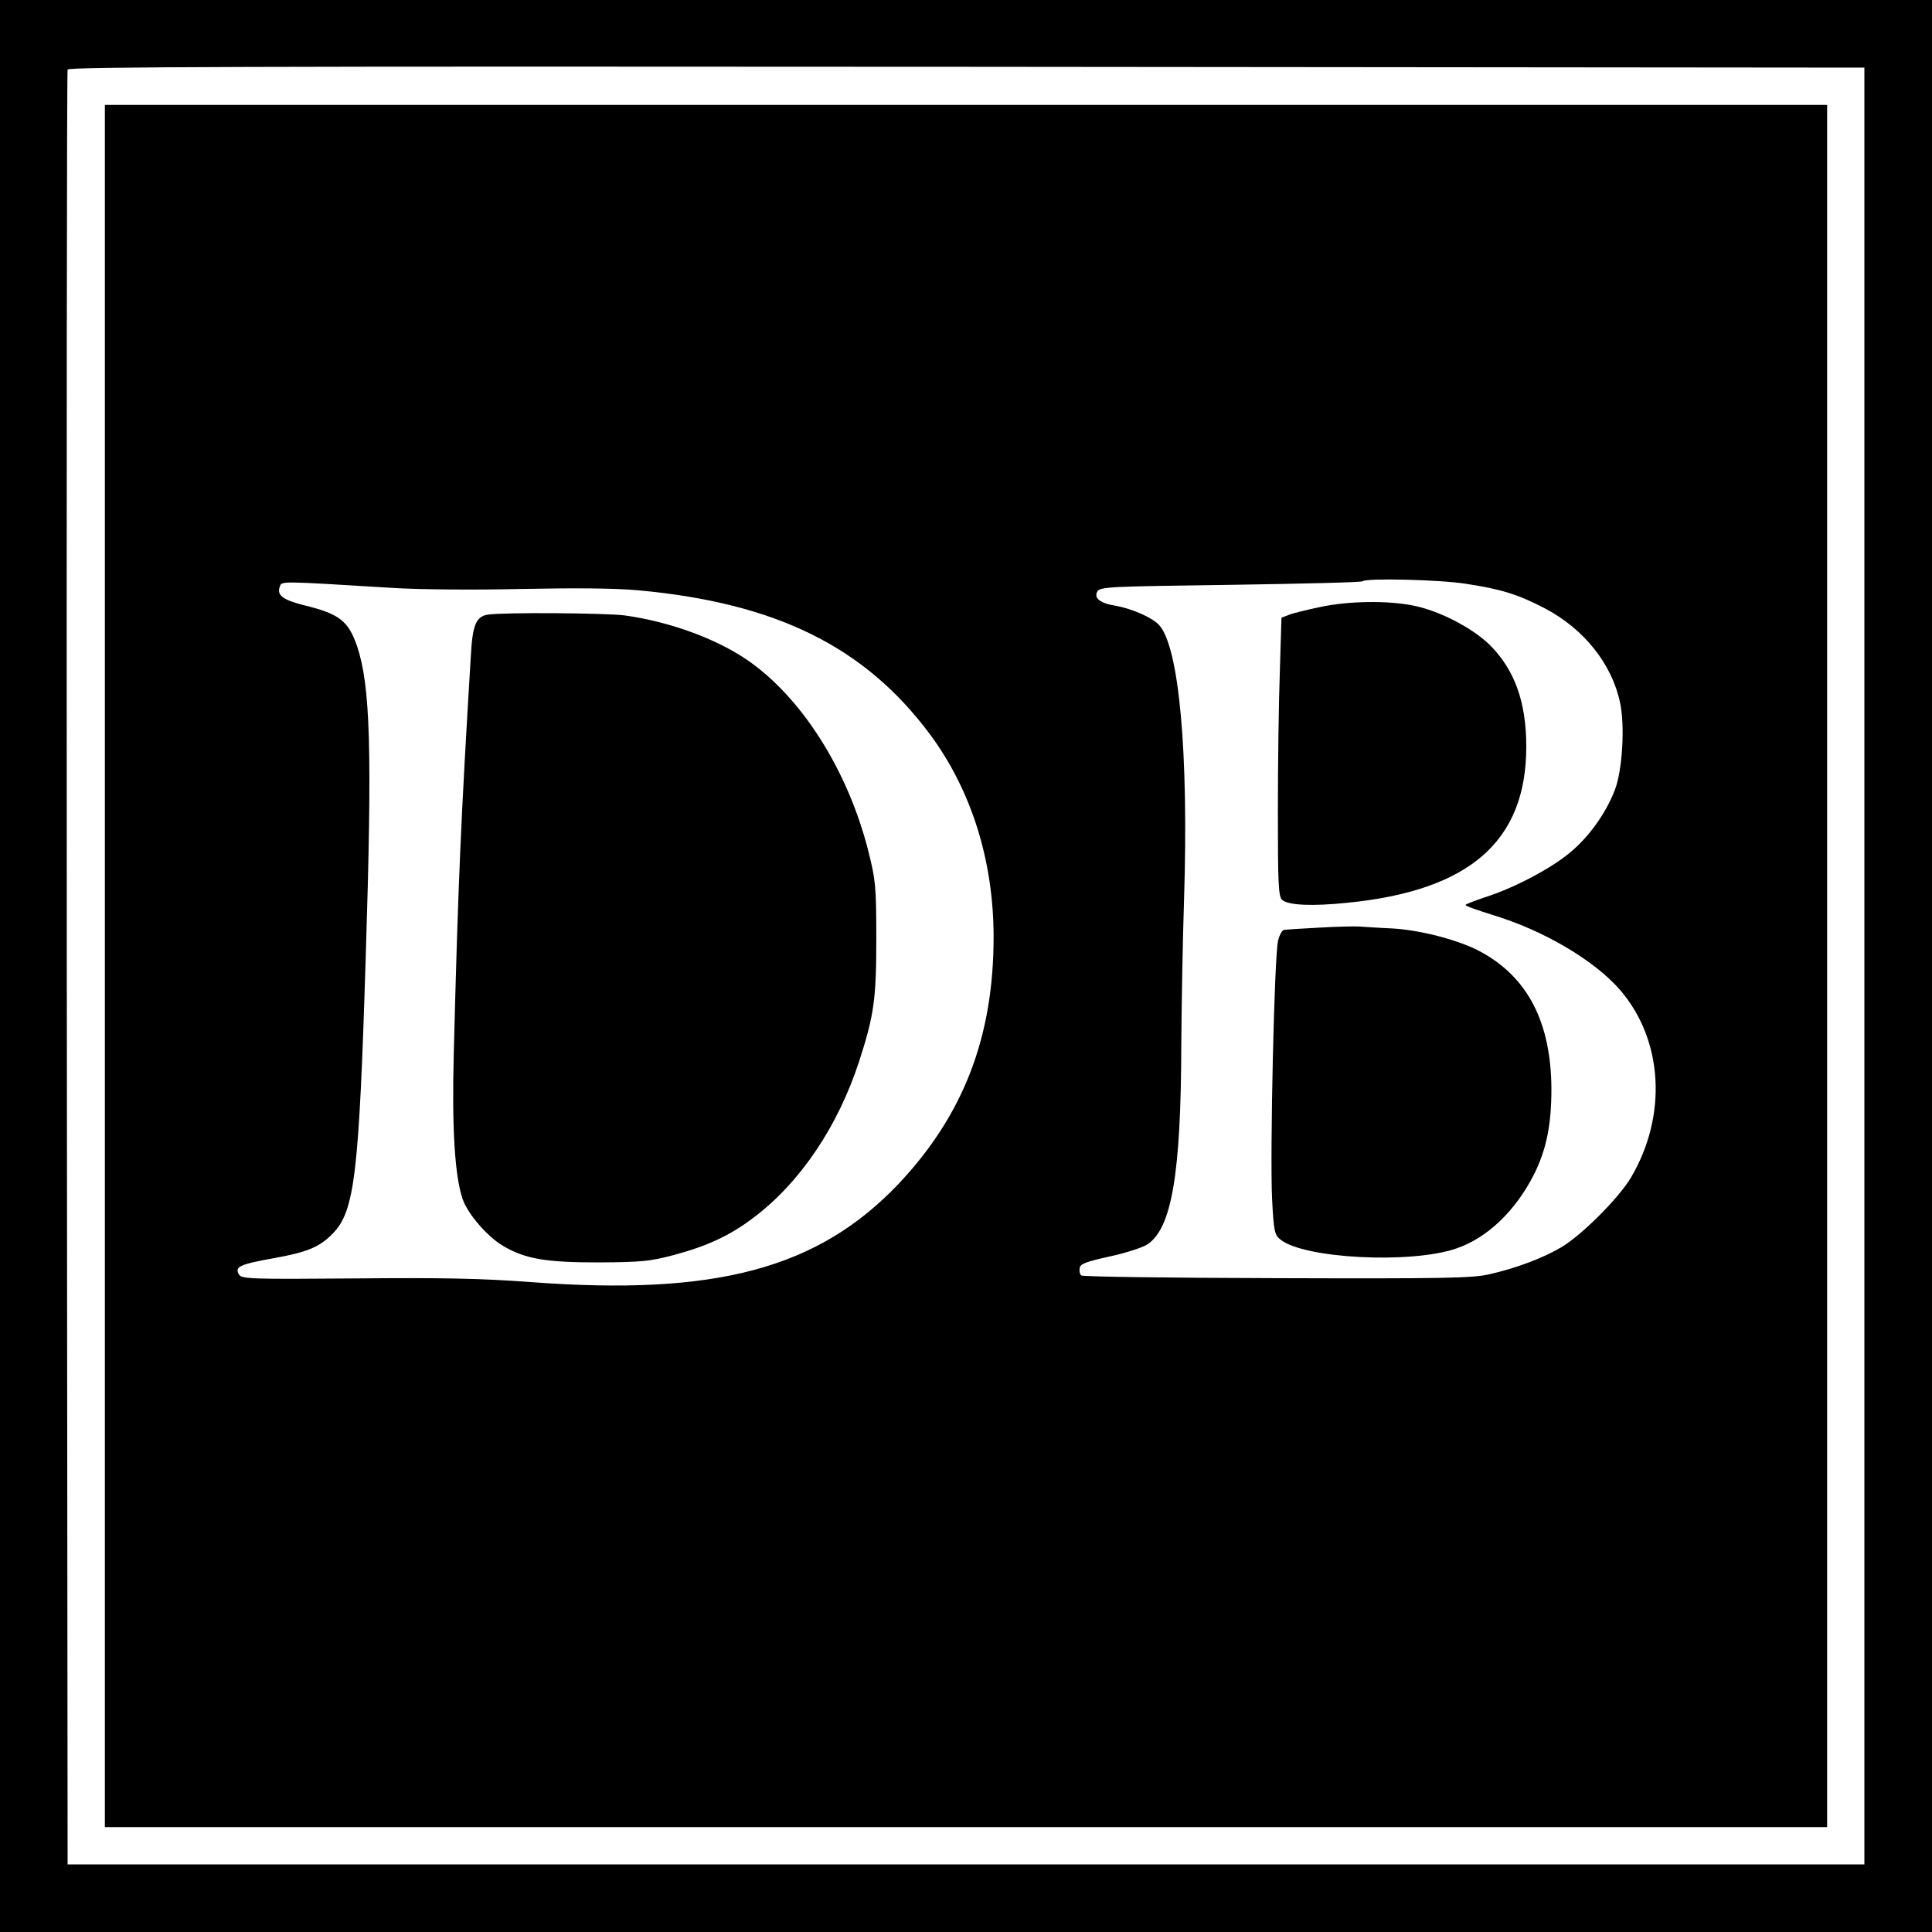
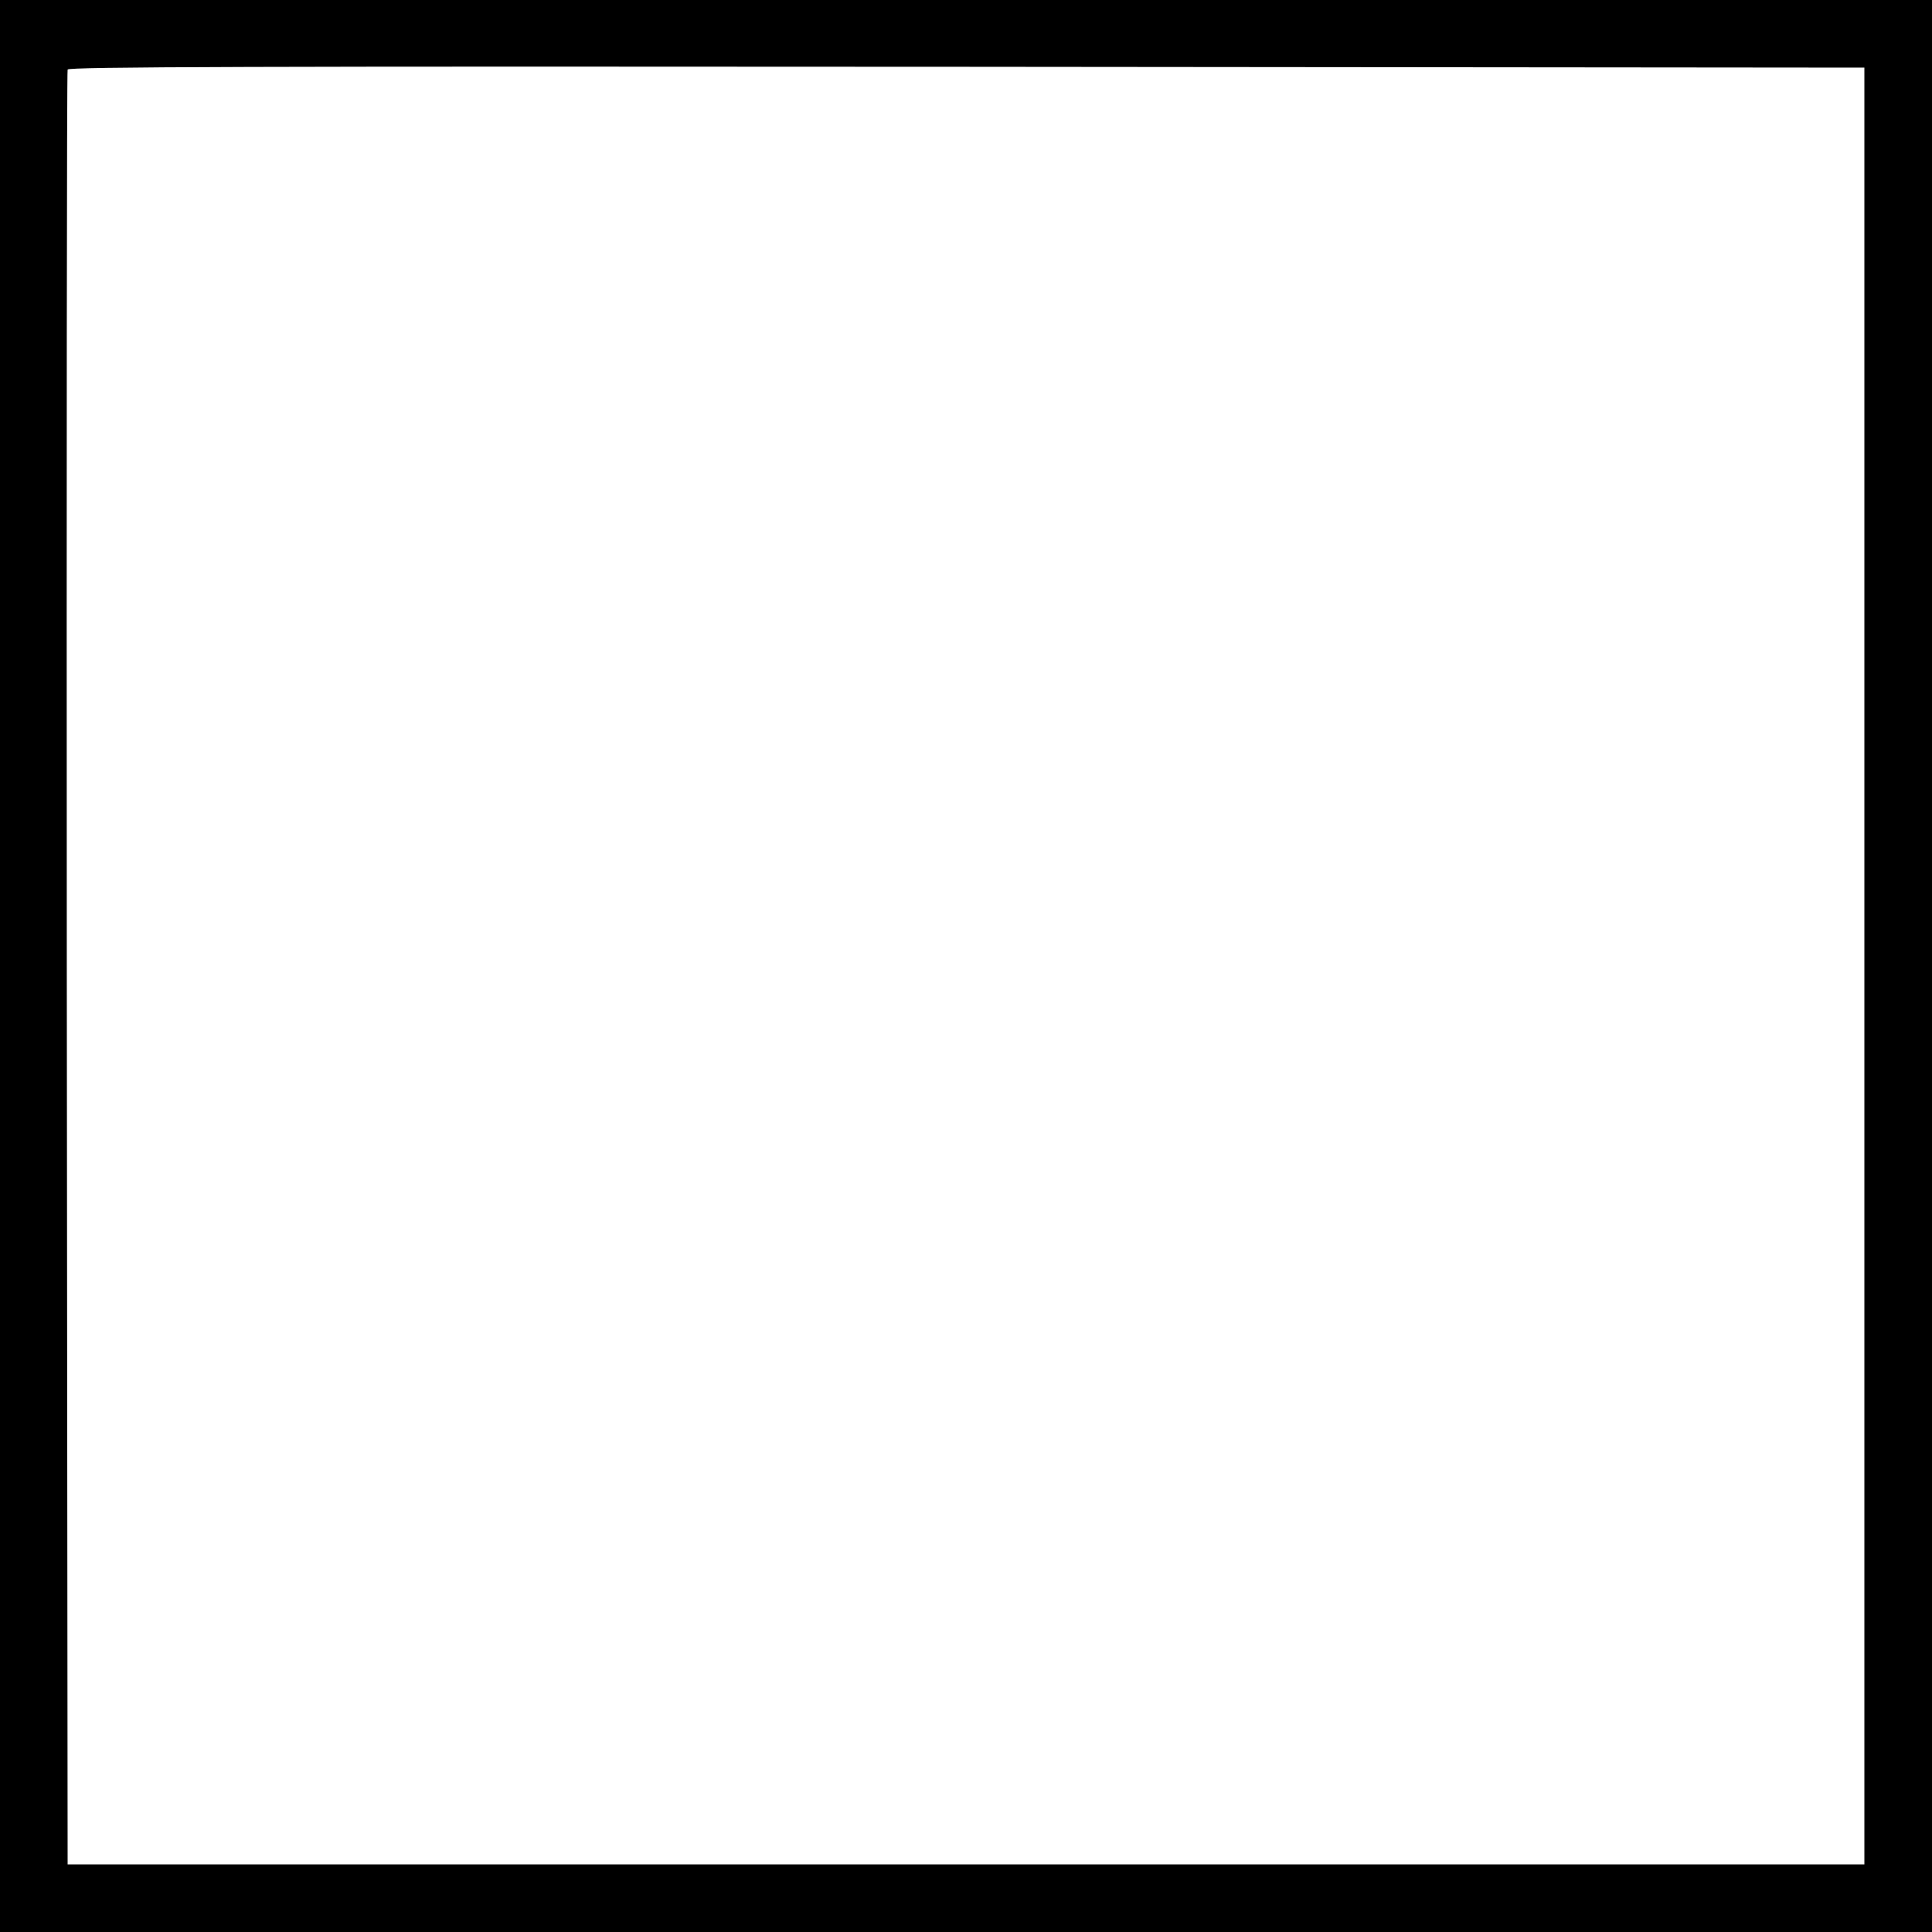
<svg xmlns="http://www.w3.org/2000/svg" version="1.0" width="700pt" height="700pt" viewBox="0 0 700 700" preserveAspectRatio="xMidYMid meet">
  <g transform="translate(0,700) scale(0.1,-0.1)" fill="#000000" stroke="none">
    <path d="M0 3500 l0 -3500 3500 0 3500 0 0 3500 0 3500 -3500 0 -3500 0 0 -3500z m6755 0 l0 -3255 -3255 0 -3255 0 -3 3245 c-1 1785 0 3251 3 3258 3 10 660 12 3257 10 l3253 -3 0 -3255z" />
-     <path d="M380 3500 l0 -3120 3120 0 3120 0 0 3120 0 3120 -3120 0 -3120 0 0 -3120z m4930 1385 c126 -19 189 -38 285 -88 143 -74 246 -203 275 -344 18 -85 8 -245 -19 -315 -33 -86 -96 -173 -165 -229 -70 -58 -204 -128 -306 -160 -38 -13 -70 -25 -70 -28 0 -4 44 -19 98 -36 185 -56 368 -164 462 -272 156 -181 172 -455 39 -680 -44 -74 -179 -209 -252 -252 -68 -40 -164 -76 -261 -98 -62 -14 -162 -16 -771 -14 -386 1 -703 5 -708 10 -5 5 -7 17 -5 27 2 15 25 23 106 41 57 12 119 32 137 43 90 56 124 255 125 725 1 138 5 374 10 525 17 534 -18 918 -91 996 -25 27 -99 59 -156 69 -57 9 -81 28 -67 52 10 17 42 18 483 24 259 4 475 9 478 13 12 12 278 6 373 -9z m-3890 -15 c94 -6 294 -8 465 -4 202 4 343 3 430 -5 497 -46 818 -204 1054 -521 150 -202 231 -458 231 -735 0 -362 -109 -644 -343 -893 -293 -309 -664 -408 -1337 -357 -175 13 -317 16 -634 13 -378 -3 -410 -2 -420 14 -17 28 2 37 124 59 124 22 169 41 217 91 78 81 94 216 118 998 24 753 17 984 -31 1128 -32 93 -64 118 -196 150 -74 19 -96 36 -84 67 7 20 -2 20 406 -5z" />
-     <path d="M4780 4800 c-47 -10 -97 -22 -111 -28 l-26 -10 -6 -198 c-4 -108 -7 -335 -7 -504 0 -267 2 -309 16 -321 23 -19 108 -23 235 -10 444 44 649 223 649 566 0 163 -43 280 -134 370 -64 61 -177 120 -271 140 -94 20 -241 18 -345 -5z" />
-     <path d="M4780 3639 c-63 -3 -120 -7 -127 -8 -7 0 -17 -18 -22 -38 -14 -50 -30 -774 -22 -937 6 -118 9 -130 30 -147 85 -69 471 -89 636 -33 113 38 216 136 284 271 44 89 62 178 62 307 -1 241 -85 405 -257 498 -75 41 -216 78 -318 84 -50 2 -104 6 -121 7 -16 1 -82 0 -145 -4z" />
-     <path d="M1767 4773 c-42 -7 -55 -37 -61 -148 -37 -611 -46 -824 -62 -1445 -7 -271 4 -440 32 -524 19 -55 90 -137 148 -171 81 -47 155 -59 346 -59 155 1 186 4 272 27 120 32 204 71 288 135 170 128 306 331 383 567 54 167 62 225 62 445 0 189 -3 213 -28 313 -74 295 -242 560 -440 696 -113 77 -279 138 -442 161 -67 9 -440 12 -498 3z" />
  </g>
</svg>